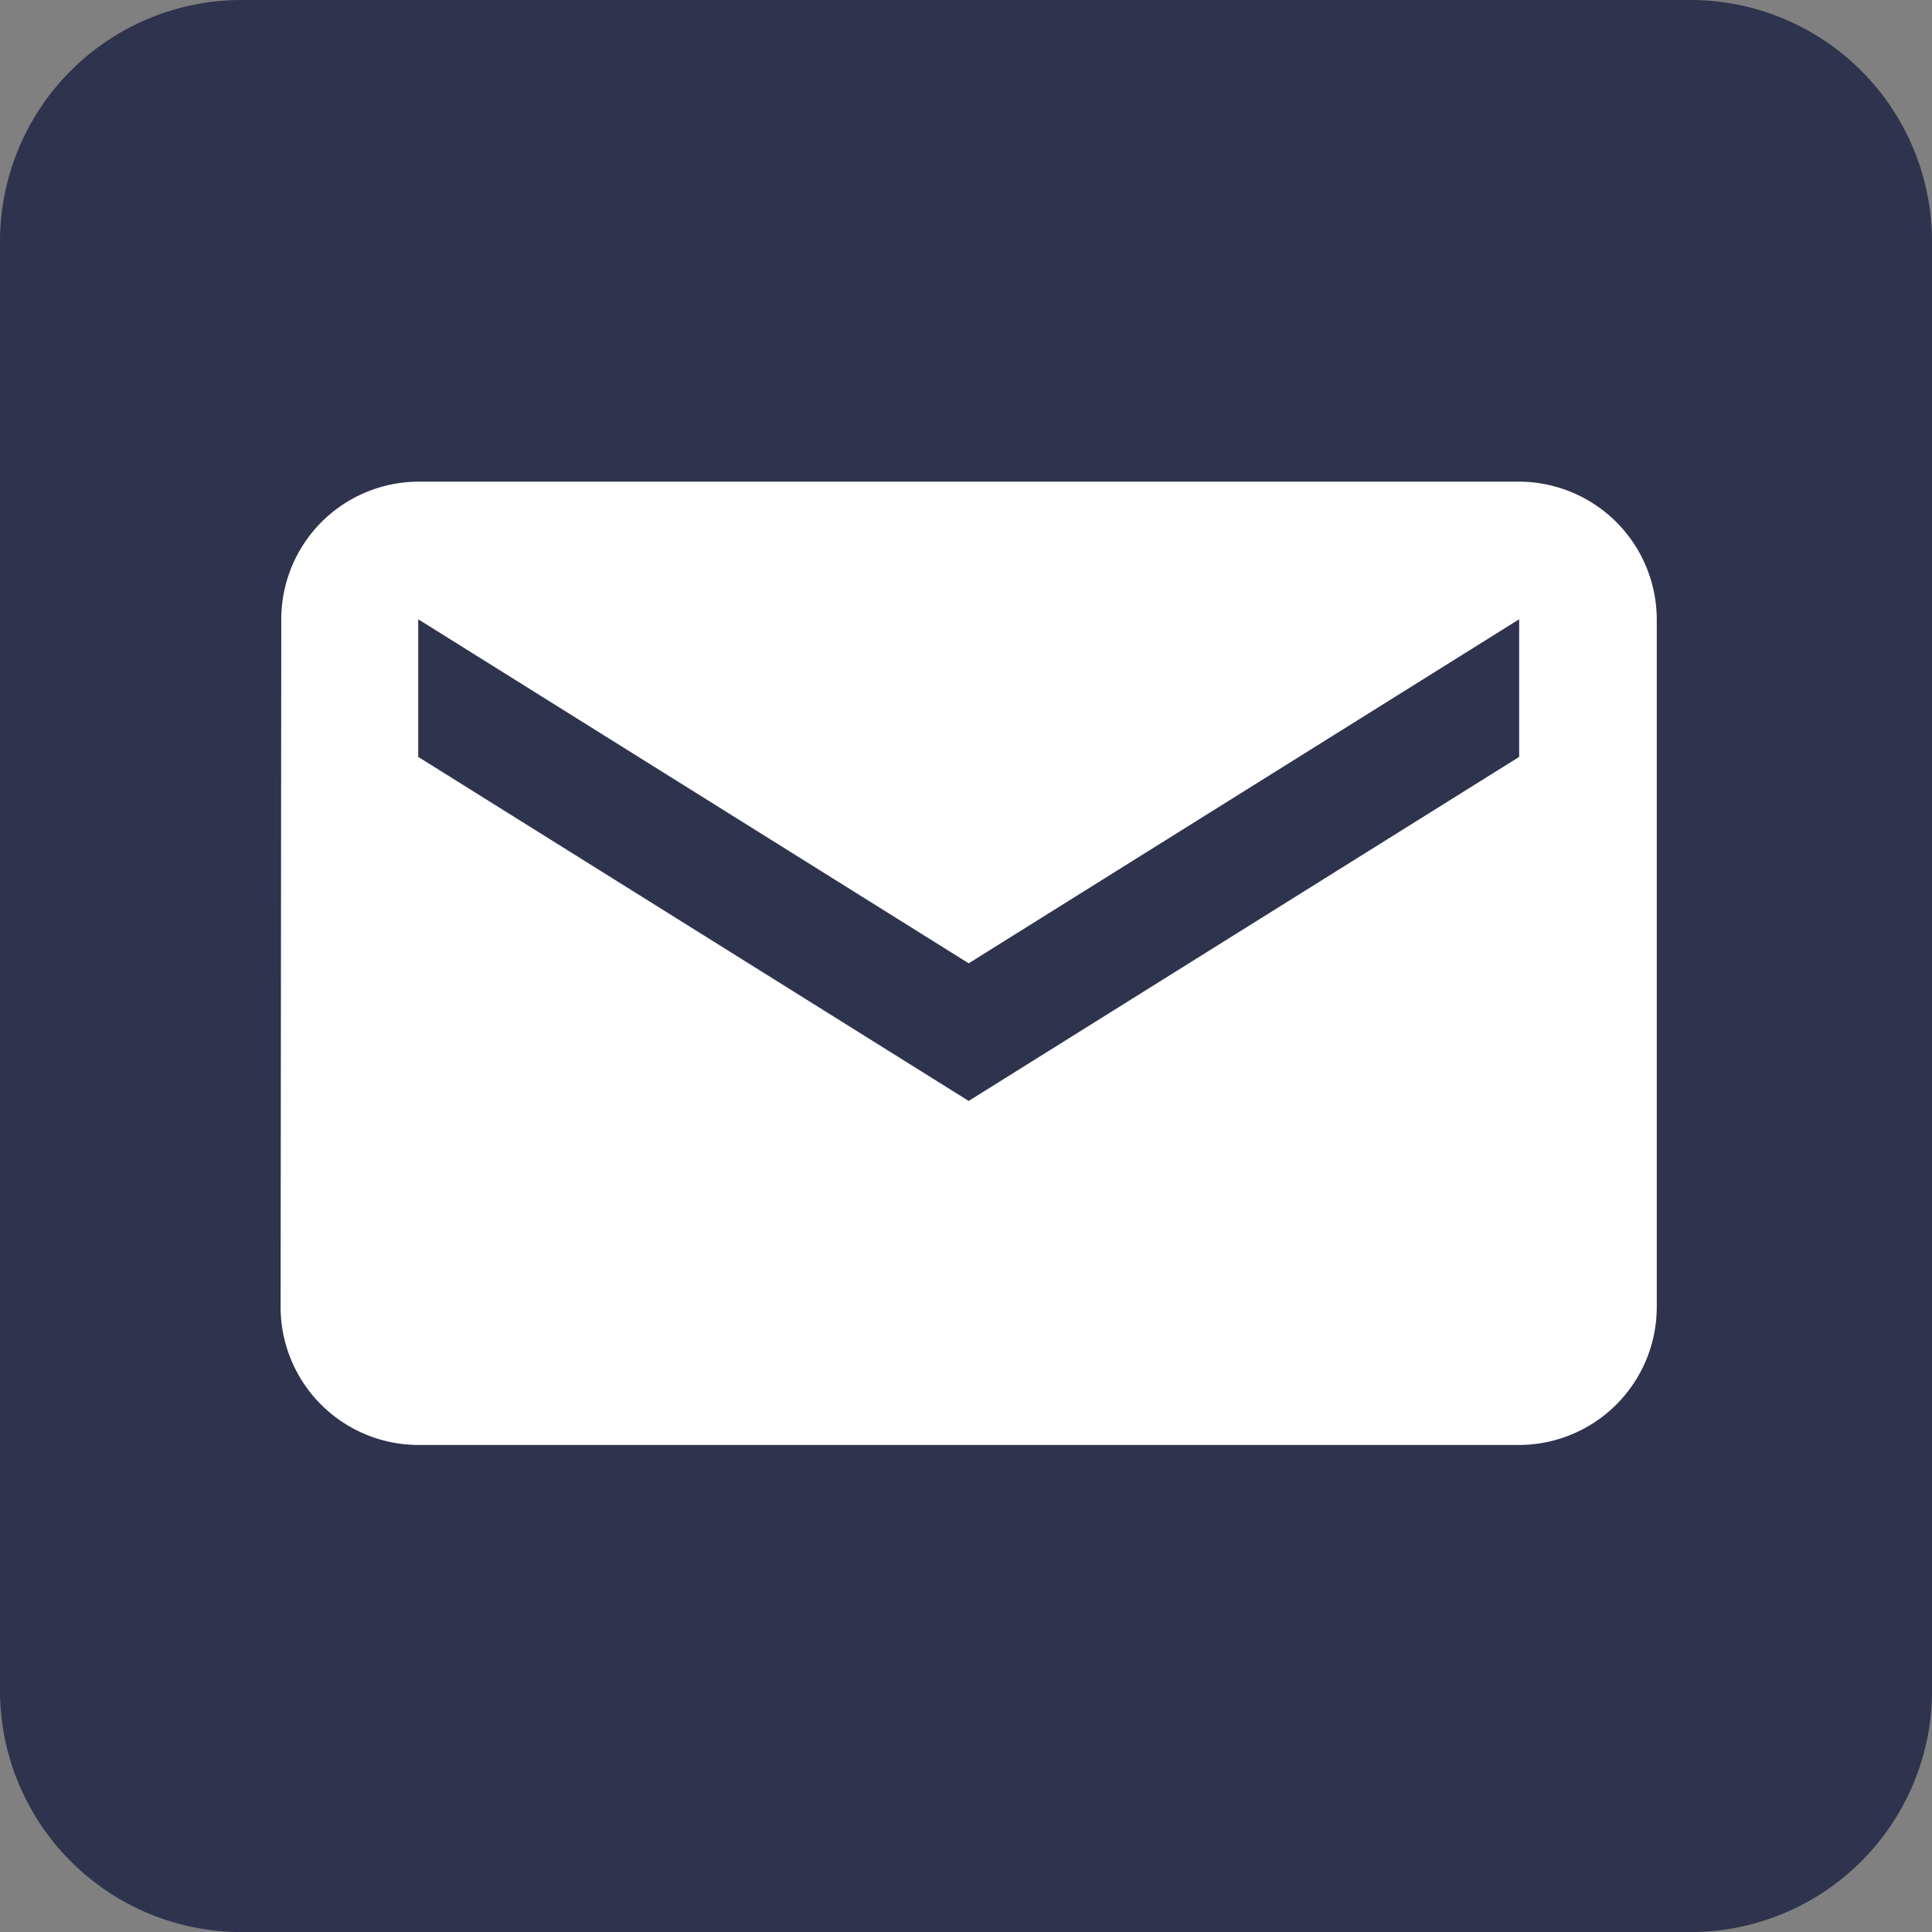
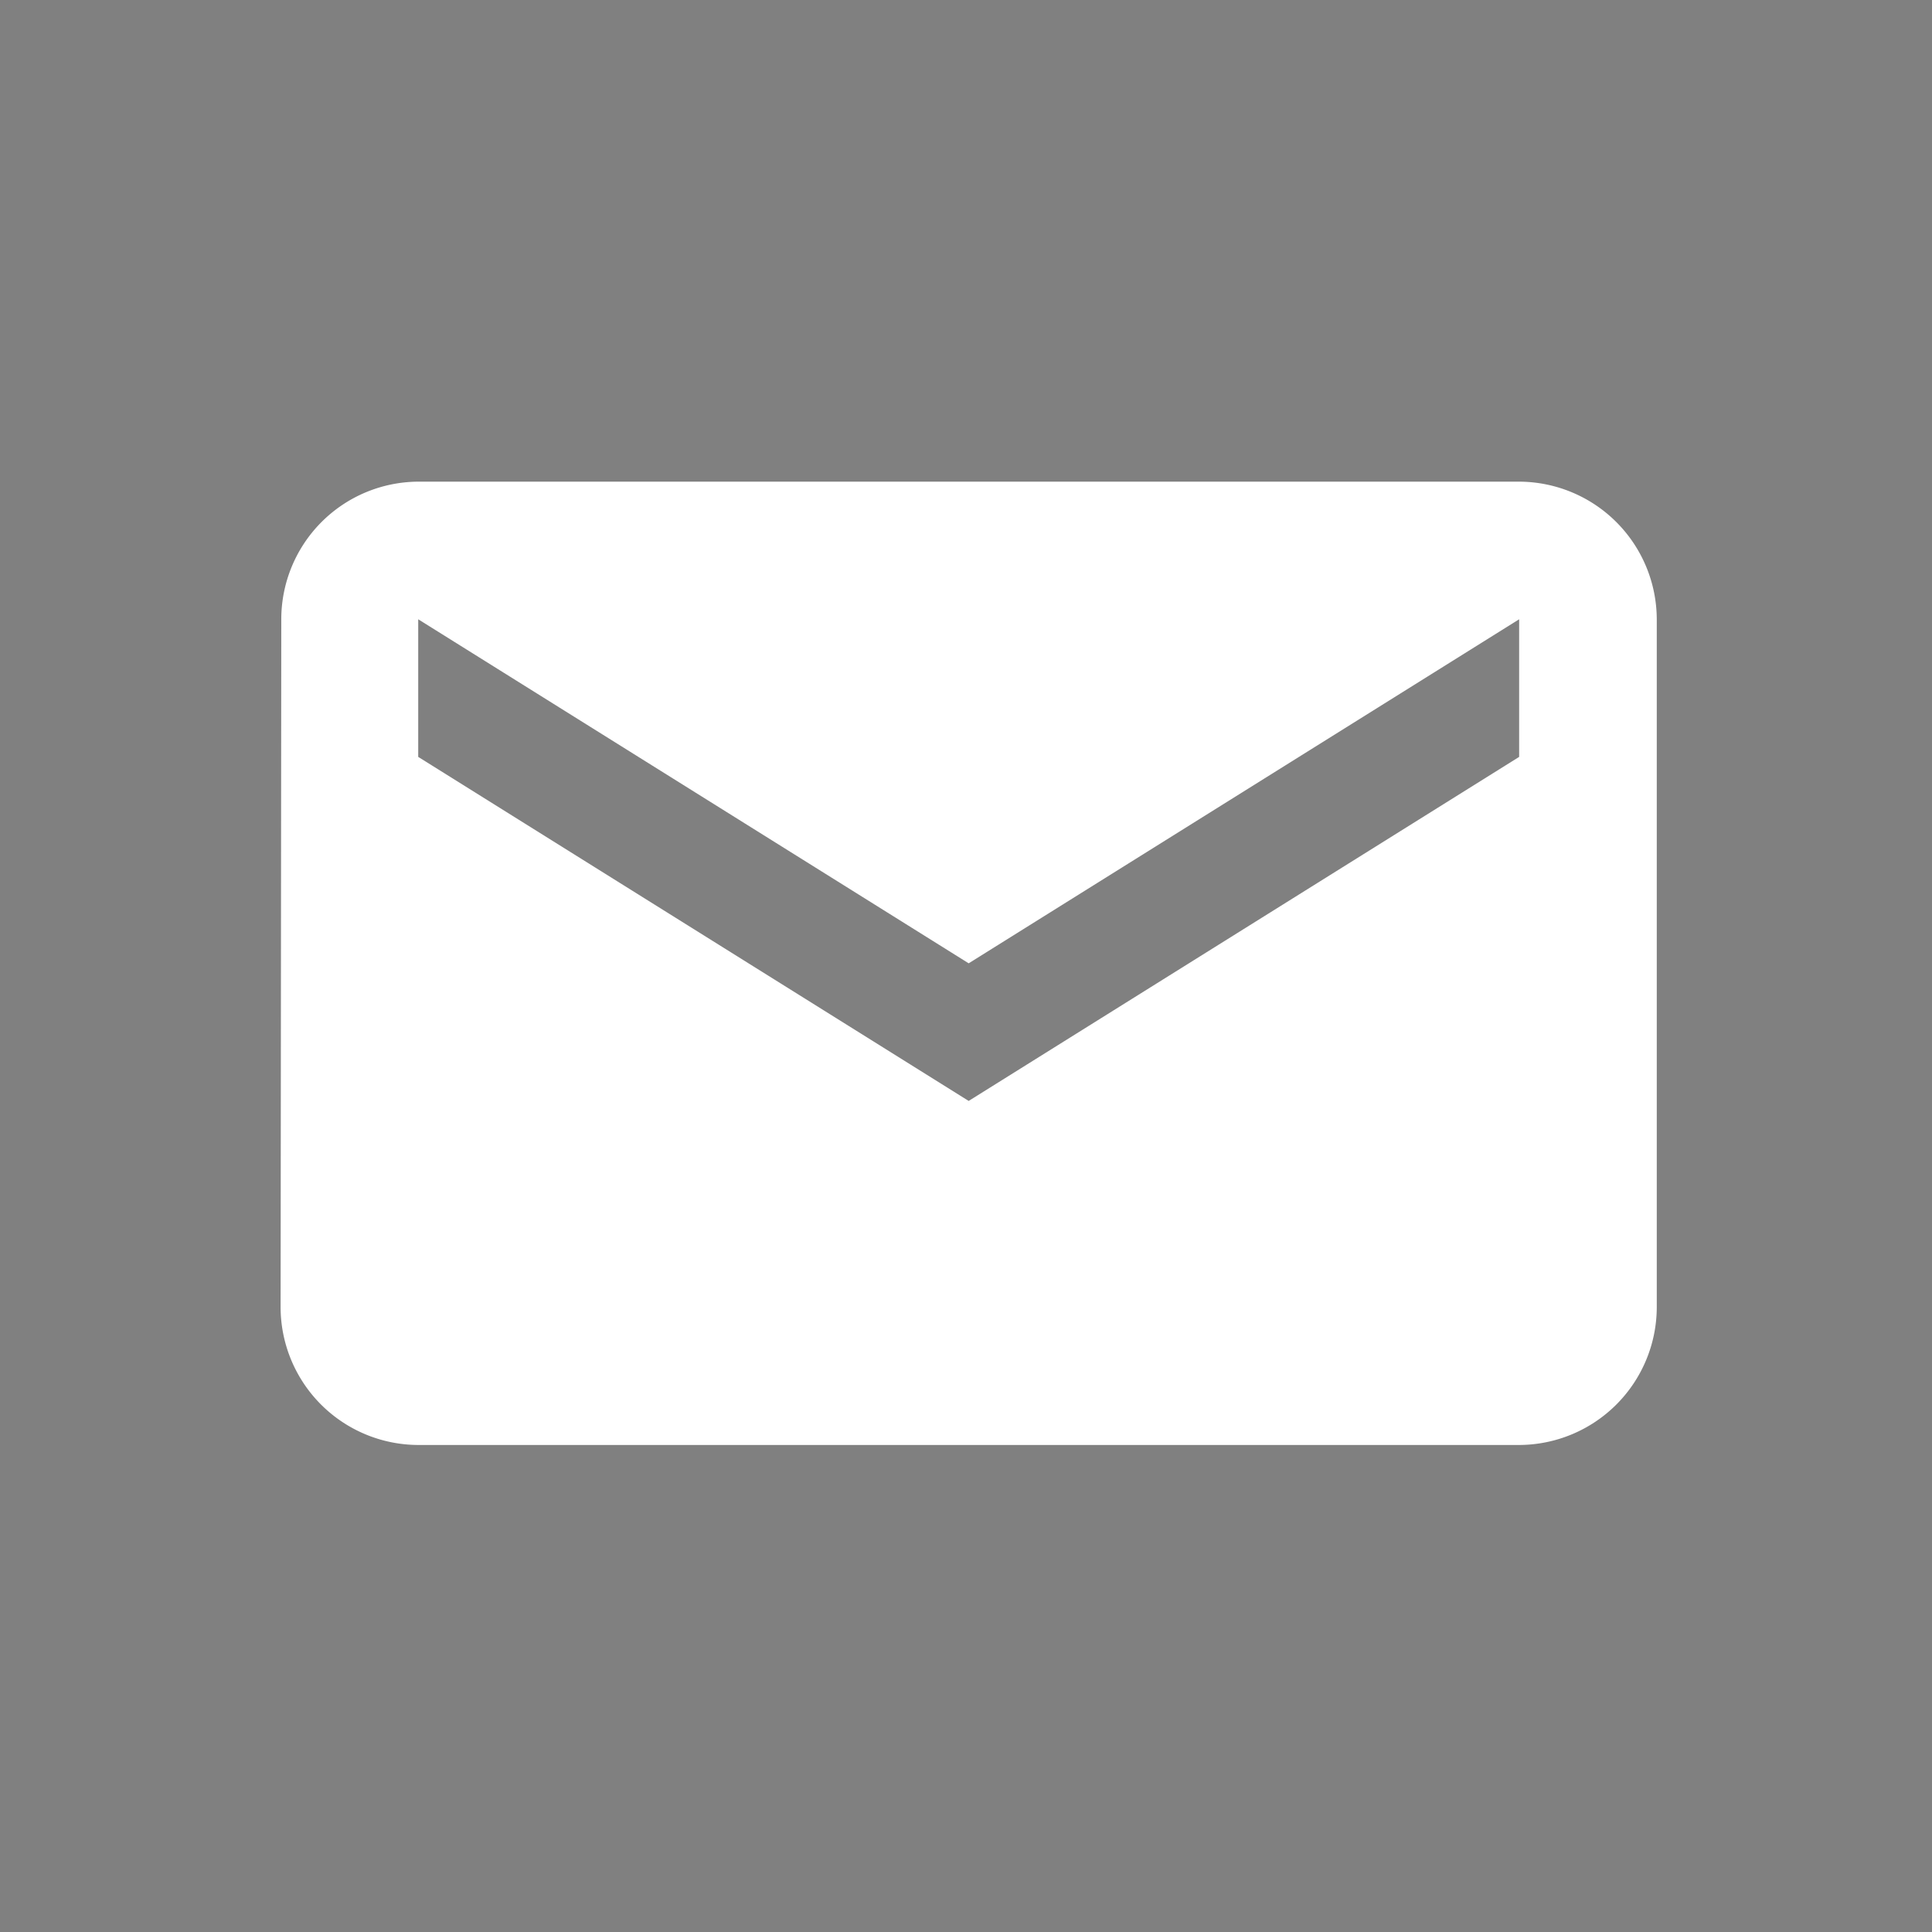
<svg xmlns="http://www.w3.org/2000/svg" width="28.078" height="28.078" viewBox="0 0 28.078 28.078">
  <rect x="0" y="0" width="28.078" height="28.078" fill="#808080" stroke="none" />
  <g id="icon-email" transform="translate(-459.922 -1748)">
    <g id="Group_142" data-name="Group 142" transform="translate(282.922 1631)">
      <g id="Linkedin-Icon" transform="translate(177 117)">
-         <path id="background" d="M28.078,3.51A3.511,3.511,0,0,0,24.569,0H3.51A3.511,3.511,0,0,0,0,3.51V24.569a3.511,3.511,0,0,0,3.51,3.51H24.569a3.511,3.511,0,0,0,3.51-3.51Z" transform="translate(0)" fill="#2e334e" fill-rule="evenodd" />
-       </g>
+         </g>
    </g>
    <path id="Path_78" data-name="Path 78" d="M20,4H4A2,2,0,0,0,2.01,6L2,16a2.006,2.006,0,0,0,2,2H20a2.006,2.006,0,0,0,2-2V6A2.006,2.006,0,0,0,20,4Zm0,4-8,5L4,8V6l8,5,8-5Z" transform="translate(462 1751)" fill="#fff" />
  </g>
</svg>